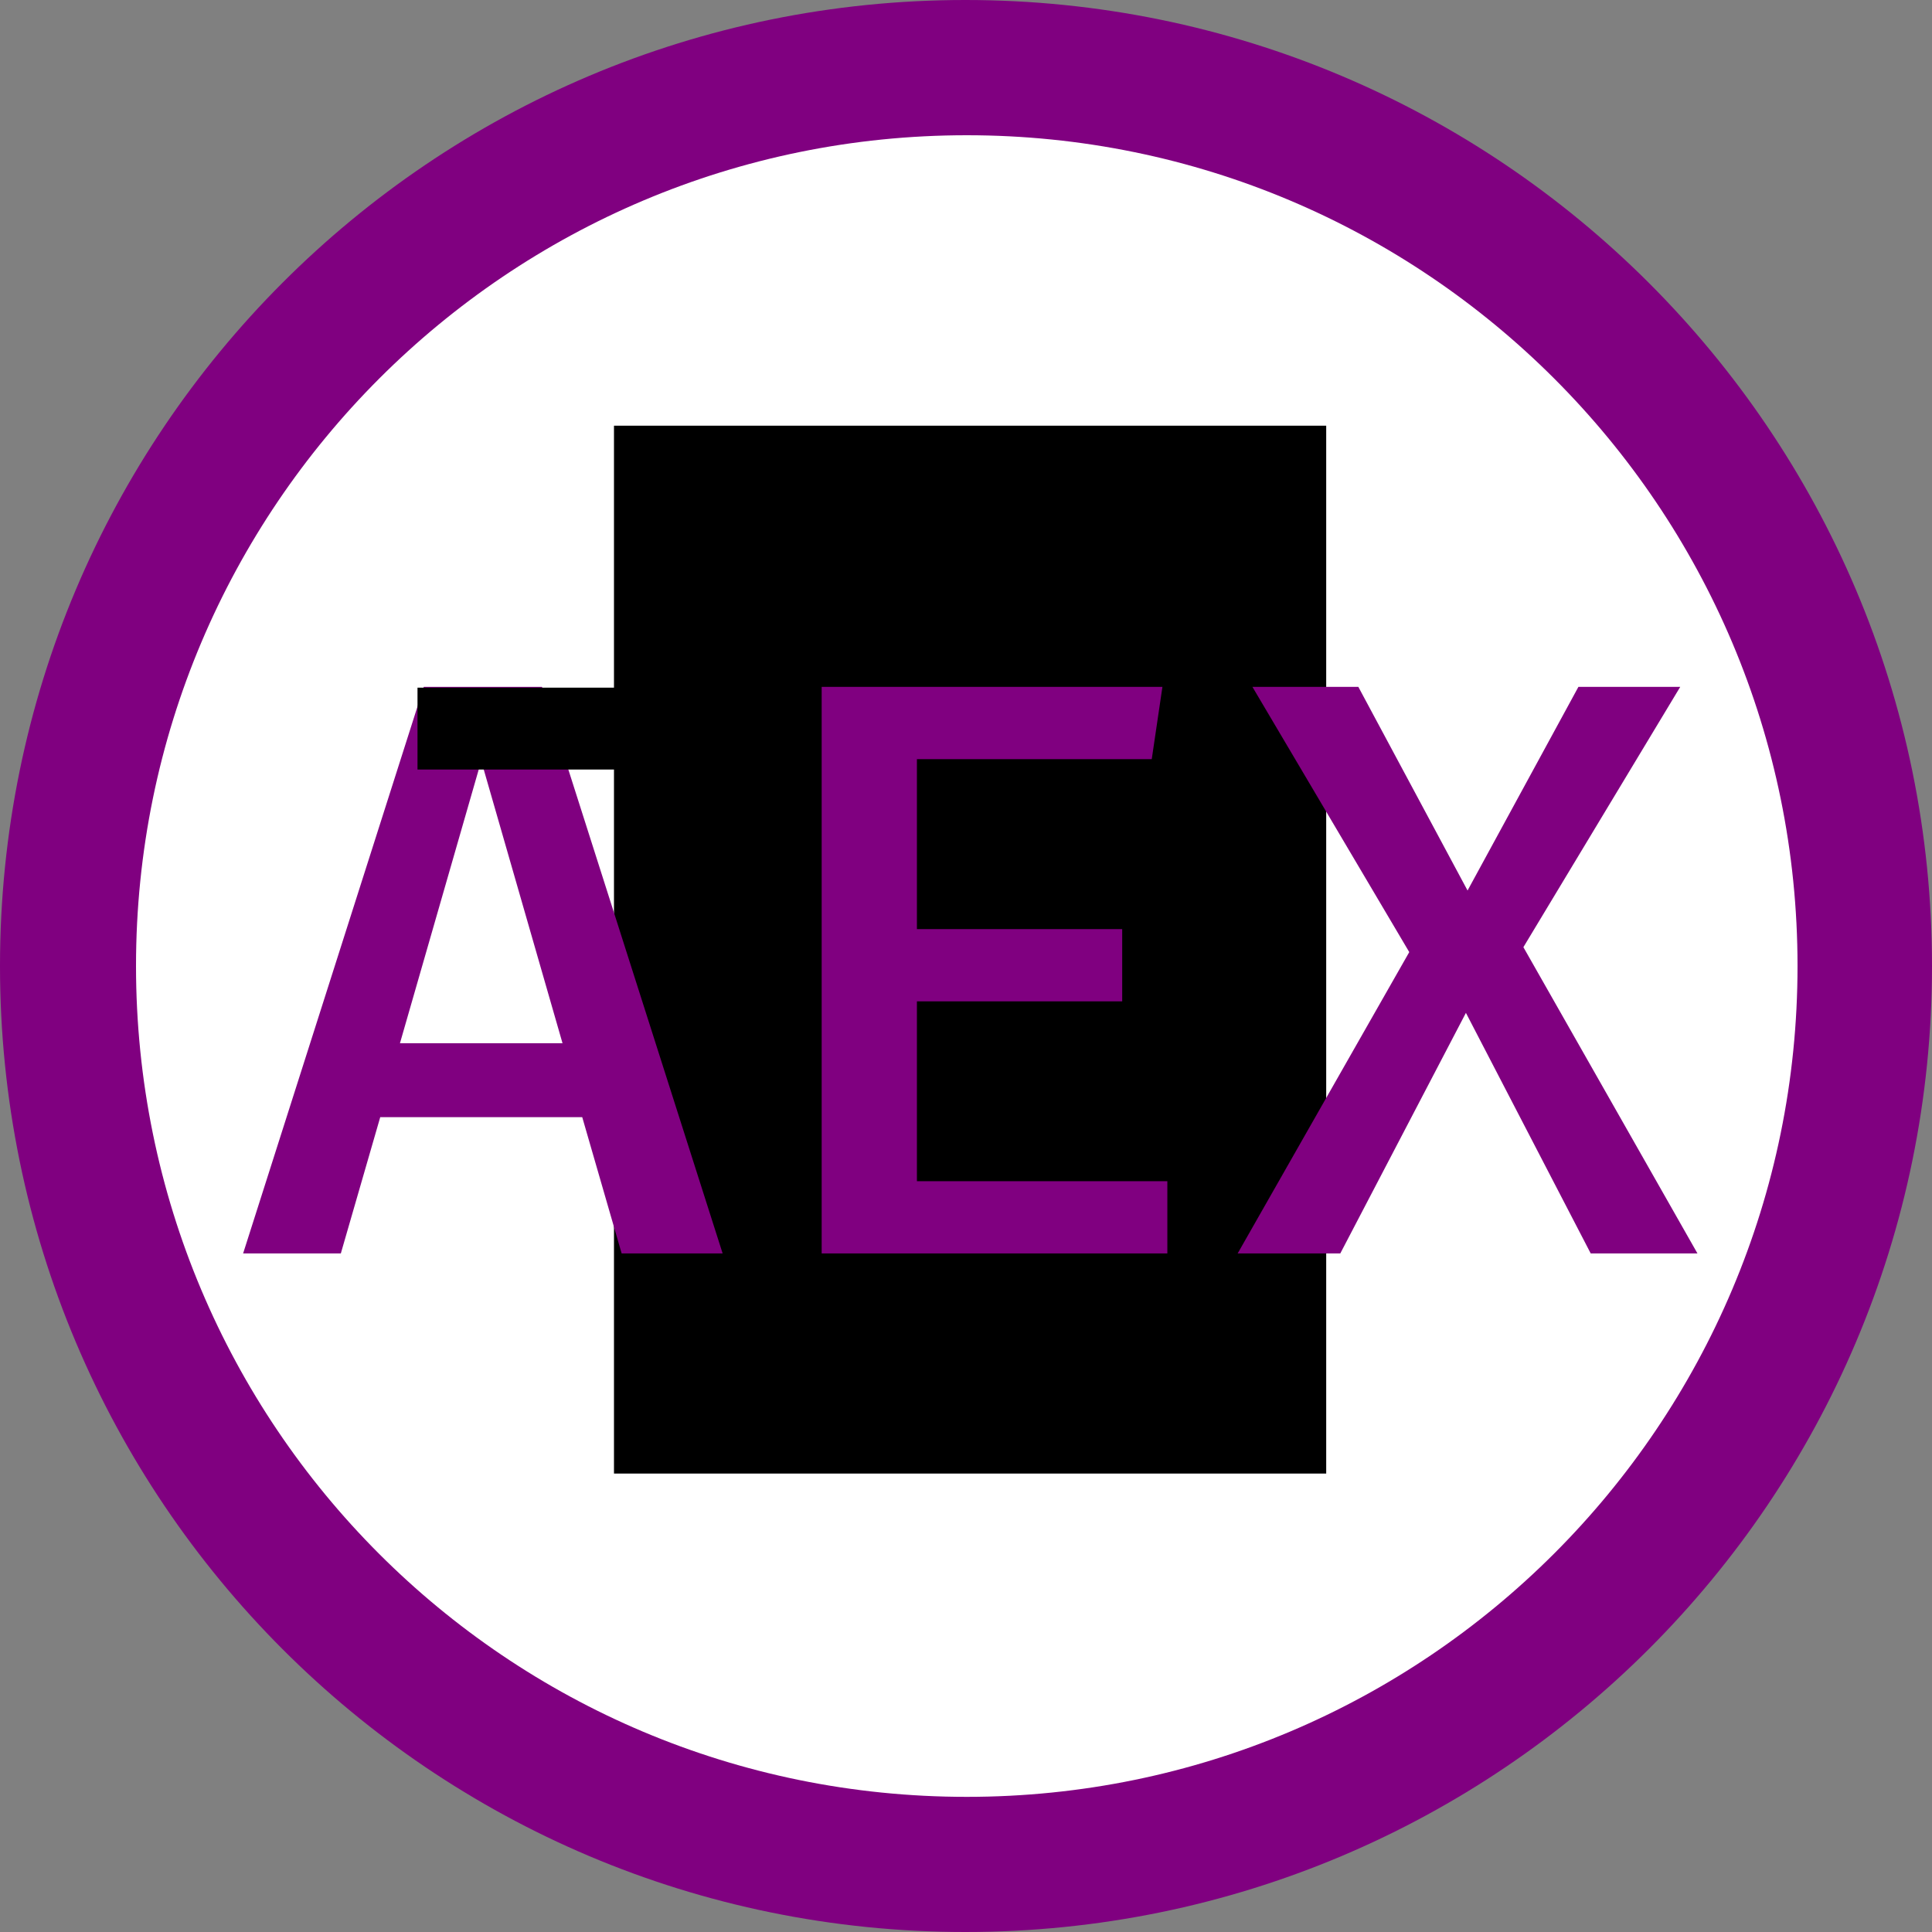
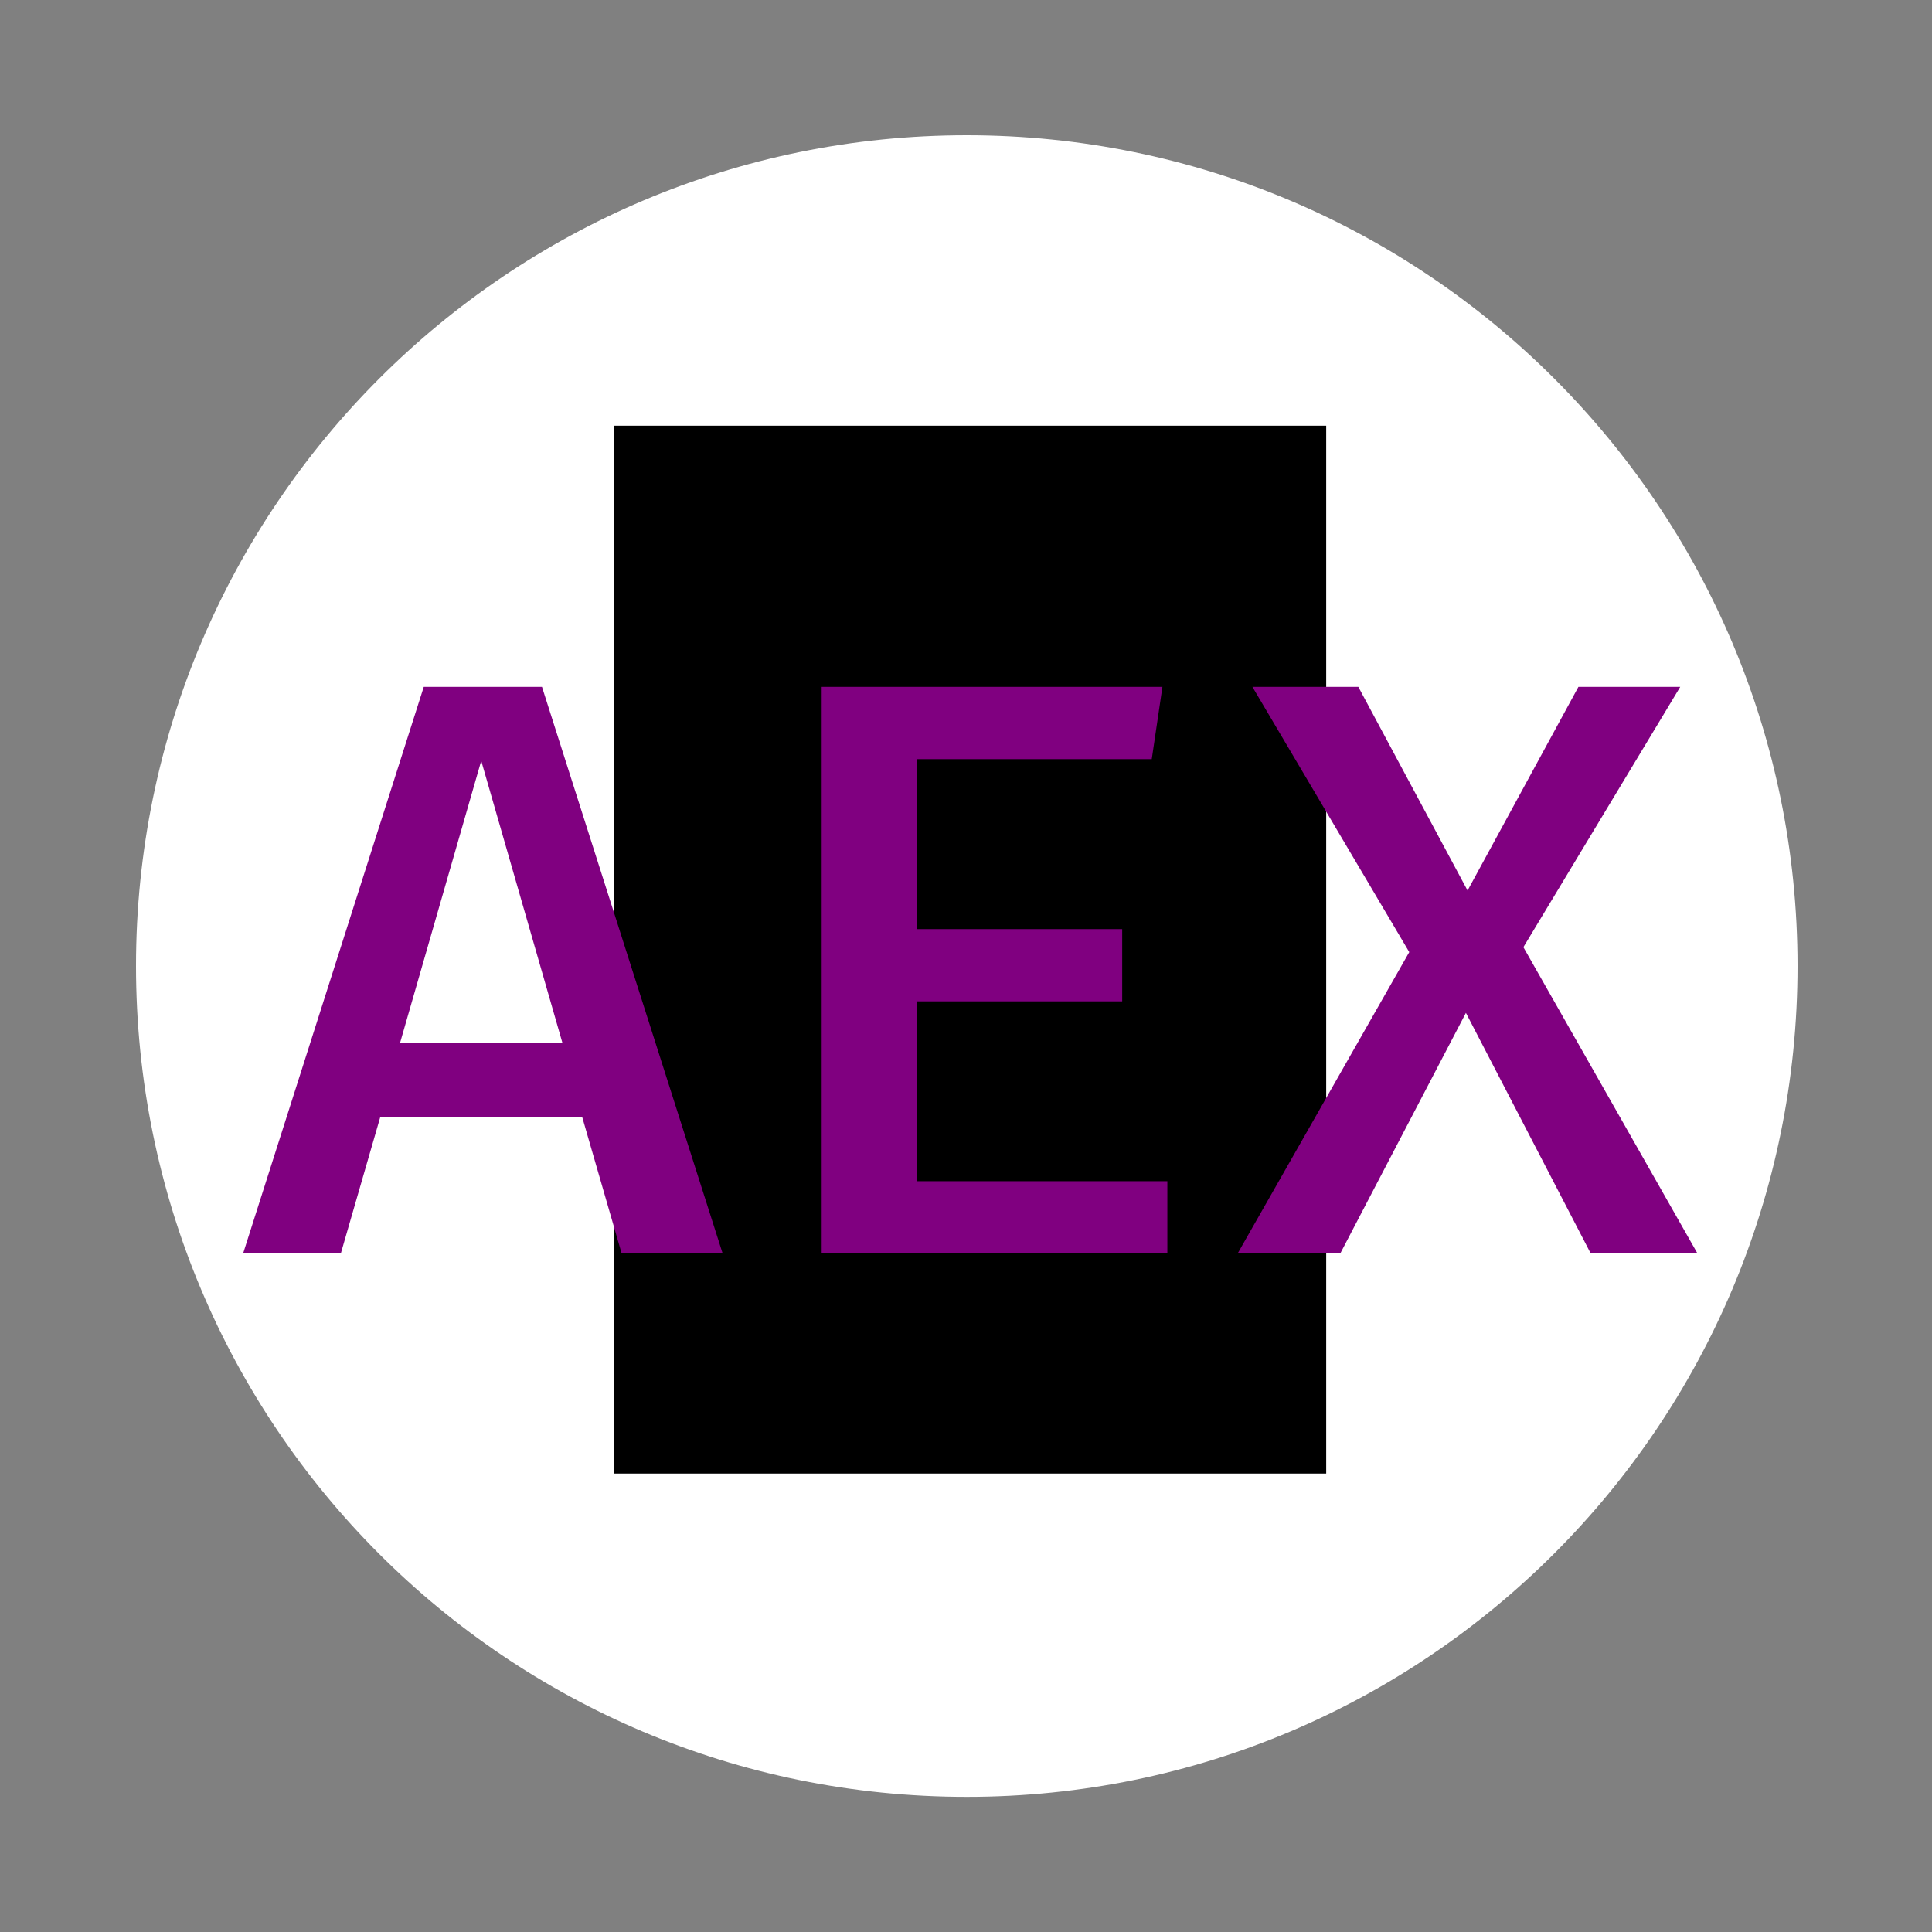
<svg xmlns="http://www.w3.org/2000/svg" xmlns:ns1="http://www.inkscape.org/namespaces/inkscape" xmlns:ns2="http://sodipodi.sourceforge.net/DTD/sodipodi-0.dtd" version="1.1" id="Layer_1" x="0px" y="0px" viewBox="0 0 2000 2000" enable-background="new 0 0 2000 2000" xml:space="preserve" ns1:version="0.91 r13725" ns2:docname="rer_AEX.svg">
  <rect x="0" y="0" width="2000" height="2000" fill="#808080" stroke="none" />
  <defs id="defs11" />
  <ns2:namedview pagecolor="#ffffff" bordercolor="#666666" borderopacity="1" objecttolerance="10" gridtolerance="10" guidetolerance="10" ns1:pageopacity="0" ns1:pageshadow="2" ns1:window-width="764" ns1:window-height="588" id="namedview9" showgrid="false" ns1:zoom="0.16" ns1:cx="1000" ns1:cy="888.79076" ns1:window-x="252" ns1:window-y="90" ns1:window-maximized="0" ns1:current-layer="Layer_1" />
-   <path fill="#D07FB5" d="M0,1000C0,447.6,446.4,0,999.3,0C1552,0,2000,447.6,2000,1000c0,552.1-448,1000-1000.7,1000  C446.4,2000,0,1552.1,0,1000" id="path3" style="fill:#800080" />
  <path fill="#FFFFFF" d="M140.8,999.9c0-475.2,385.1-859.9,860-859.9s860,384.9,860,860s-385.1,860.1-860,860.1  C524.4,1860.1,140.8,1475.2,140.8,999.9" id="path5" />
  <flowRoot xml:space="preserve" id="flowRoot3341" style="fill:black;stroke:none;stroke-opacity:1;stroke-width:1px;stroke-linejoin:miter;stroke-linecap:butt;fill-opacity:1;font-family:Sans;font-style:normal;font-weight:normal;font-size:20px;line-height:125%;letter-spacing:0px;word-spacing:0px;text-anchor:middle;text-align:center">
    <flowRegion id="flowRegion3343">
      <rect id="rect3345" width="737.288" height="1084.746" x="635.593" y="440.678" />
    </flowRegion>
    <flowPara id="flowPara3347" />
  </flowRoot>
  <g style="font-style:normal;font-weight:normal;font-size:20px;line-height:125%;font-family:Sans;text-align:center;letter-spacing:0px;word-spacing:0px;text-anchor:middle;fill:#000000;fill-opacity:1;stroke:none;stroke-width:1px;stroke-linecap:butt;stroke-linejoin:miter;stroke-opacity:1" id="text3349">
    <path d="m 393.623,1156.464 209.1,0 40.8,141.1 104.55,0 -187,-586.5 -122.4,0 -187,586.5 101.15,0 40.8,-141.1 z m 188.7,-76.5 -168.3,0 84.15,-292.4 84.15,292.4 z" style="font-style:normal;font-variant:normal;font-weight:500;font-stretch:normal;font-size:850px;font-family:'Fira Mono';-inkscape-font-specification:'Fira Mono Medium';fill:#800080" id="path3345" />
    <path d="m 949.191,961.813 0,-175.95 243.1,0 11.05,-74.8 -352.75,0 0,586.5 357.85,0 0,-74.8 -259.25,0 0,-186.15 212.5,0 0,-74.8 -212.5,0 z" style="font-style:normal;font-variant:normal;font-weight:500;font-stretch:normal;font-size:850px;font-family:'Fira Mono';-inkscape-font-specification:'Fira Mono Medium';fill:#800080" id="path3347" />
    <path d="m 1406.159,711.063 -109.65,0 162.35,274.55 -177.65,311.95 106.25,0 130.05,-249.05 129.2,249.05 110.5,0 -180.2,-317.05 162.35,-269.45 -105.4,0 -114.75,210.8 -113.05,-210.8 z" style="font-style:normal;font-variant:normal;font-weight:500;font-stretch:normal;font-size:850px;font-family:'Fira Mono';-inkscape-font-specification:'Fira Mono Medium';fill:#800080" id="path3349" />
  </g>
  <flowRoot xml:space="preserve" id="flowRoot3353" style="fill:black;stroke:none;stroke-opacity:1;stroke-width:1px;stroke-linejoin:miter;stroke-linecap:butt;fill-opacity:1;font-family:Sans;font-style:normal;font-weight:normal;font-size:20px;line-height:125%;letter-spacing:0px;word-spacing:0px;text-anchor:middle;text-align:center">
    <flowRegion id="flowRegion3355">
-       <rect id="rect3357" width="296.61" height="84.746" x="432.203" y="711.864" />
-     </flowRegion>
+       </flowRegion>
    <flowPara id="flowPara3359" />
  </flowRoot>
</svg>